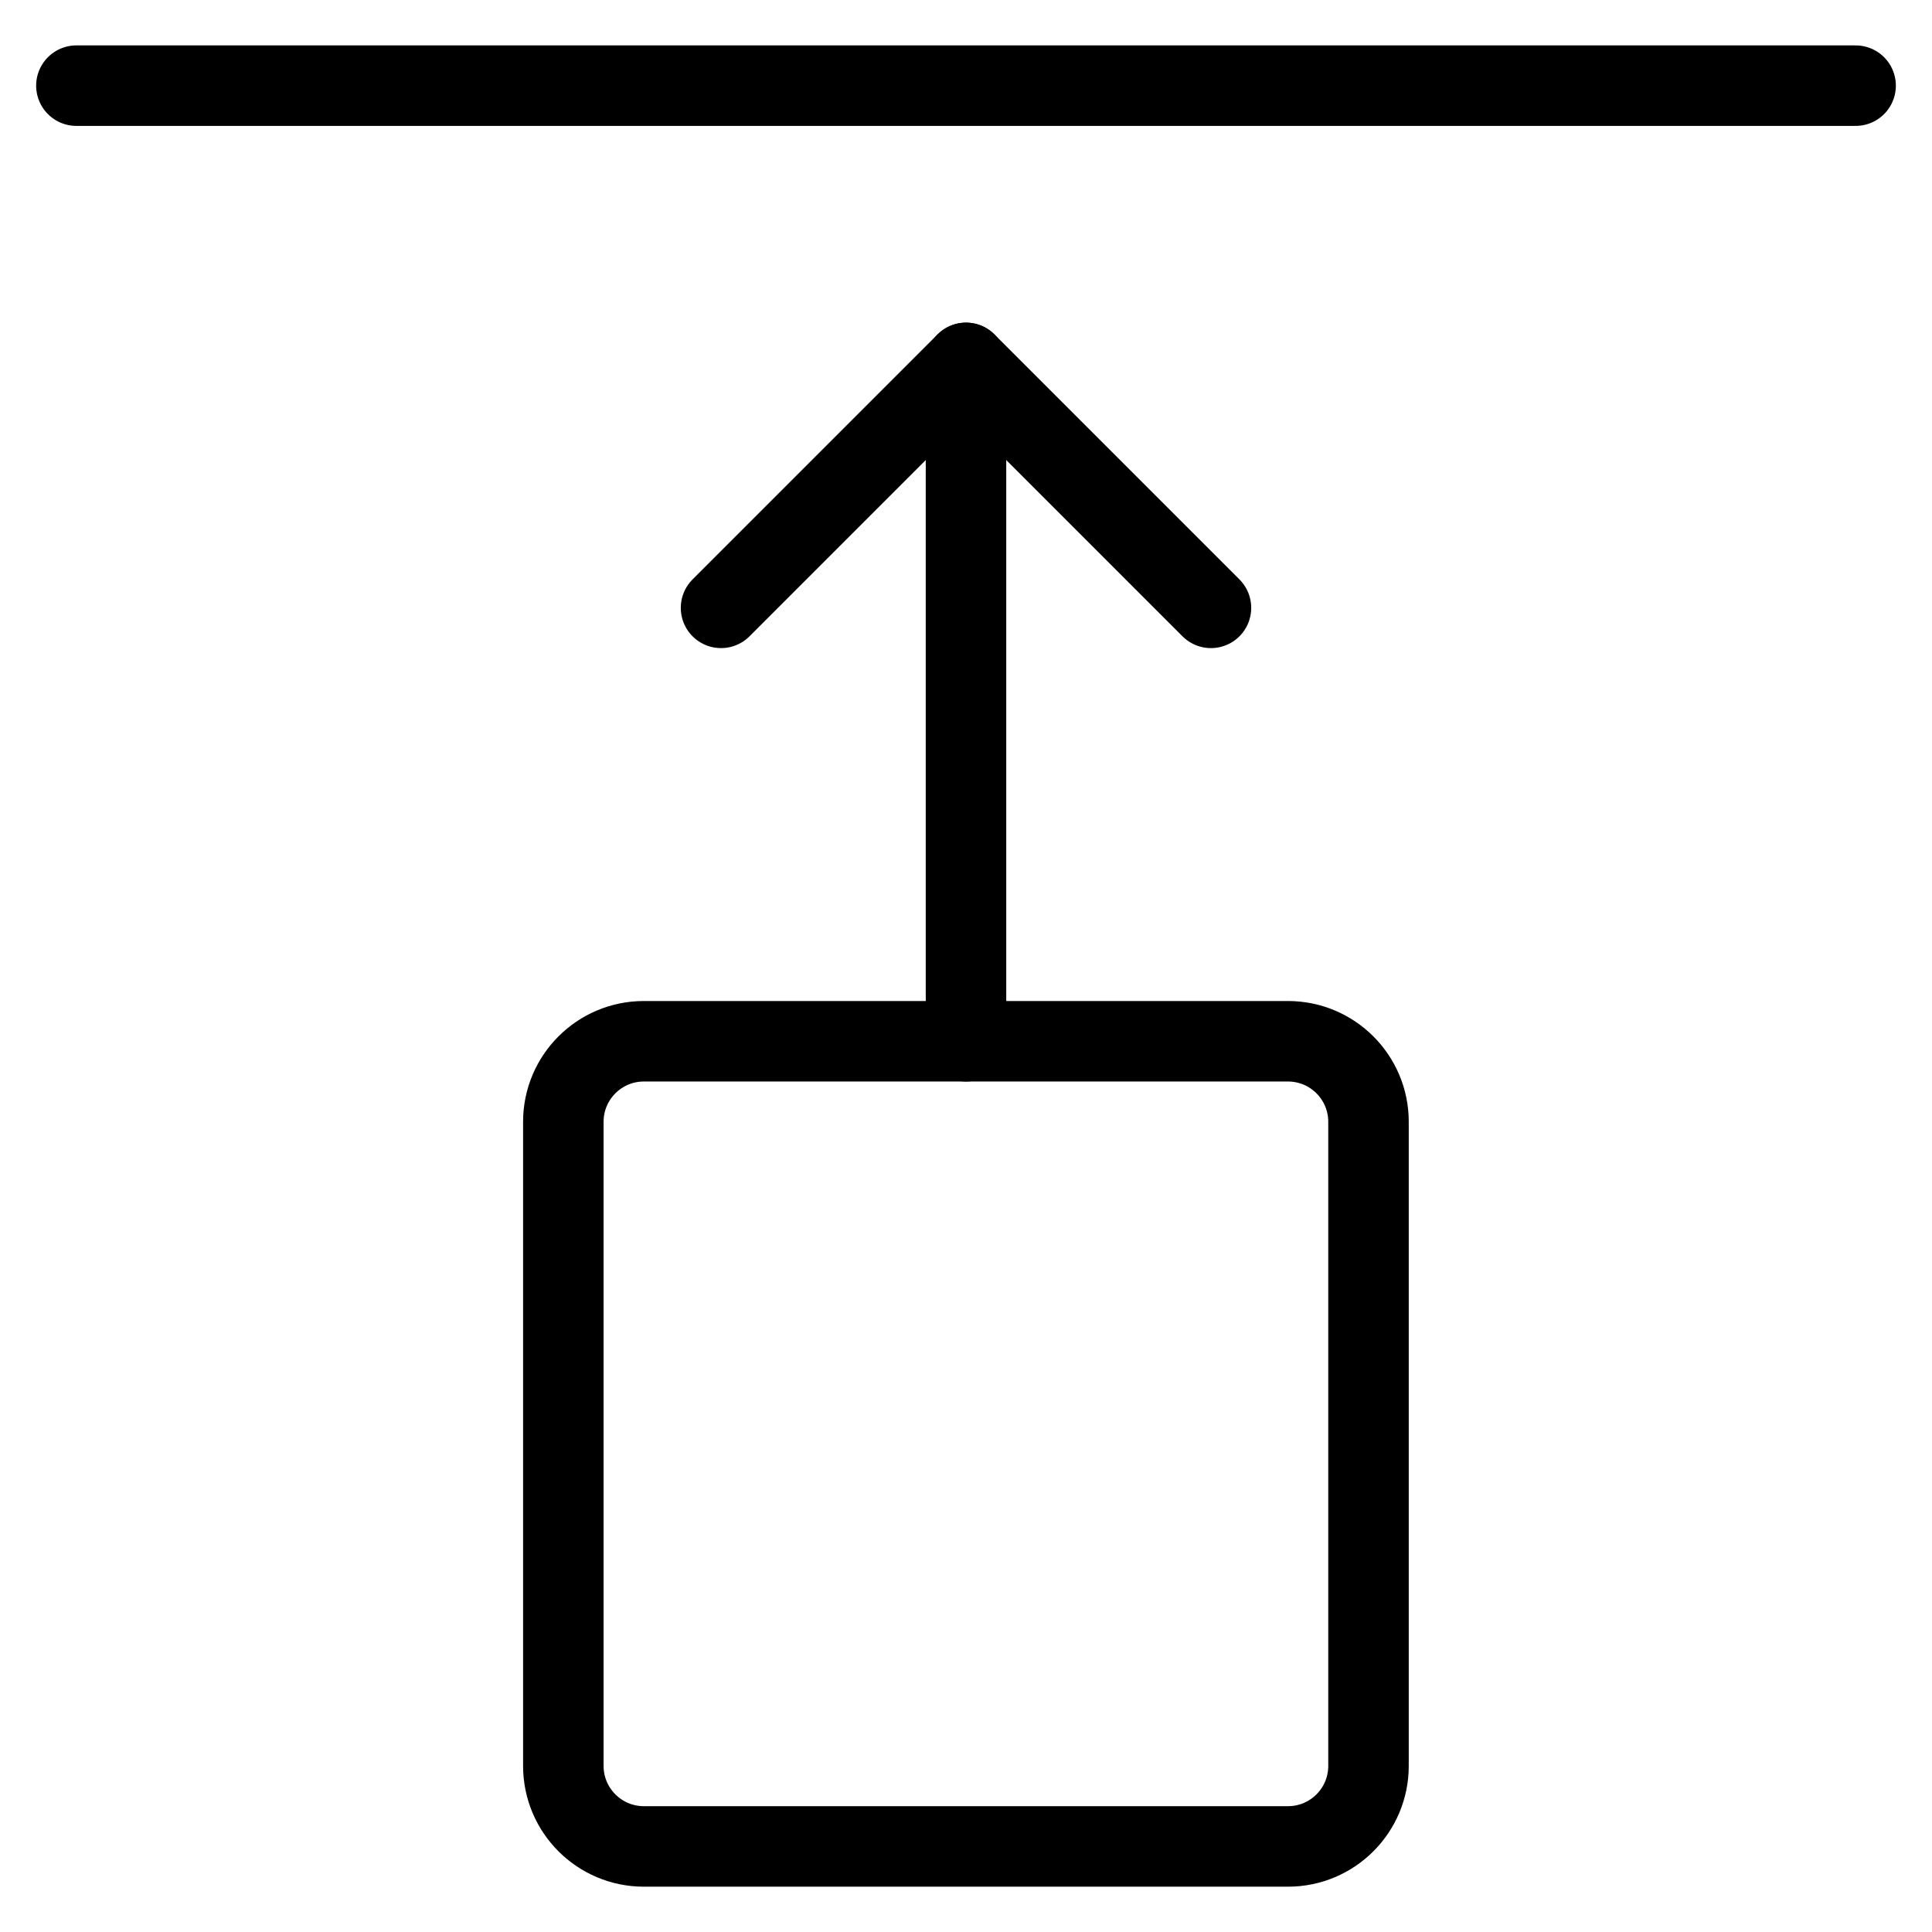
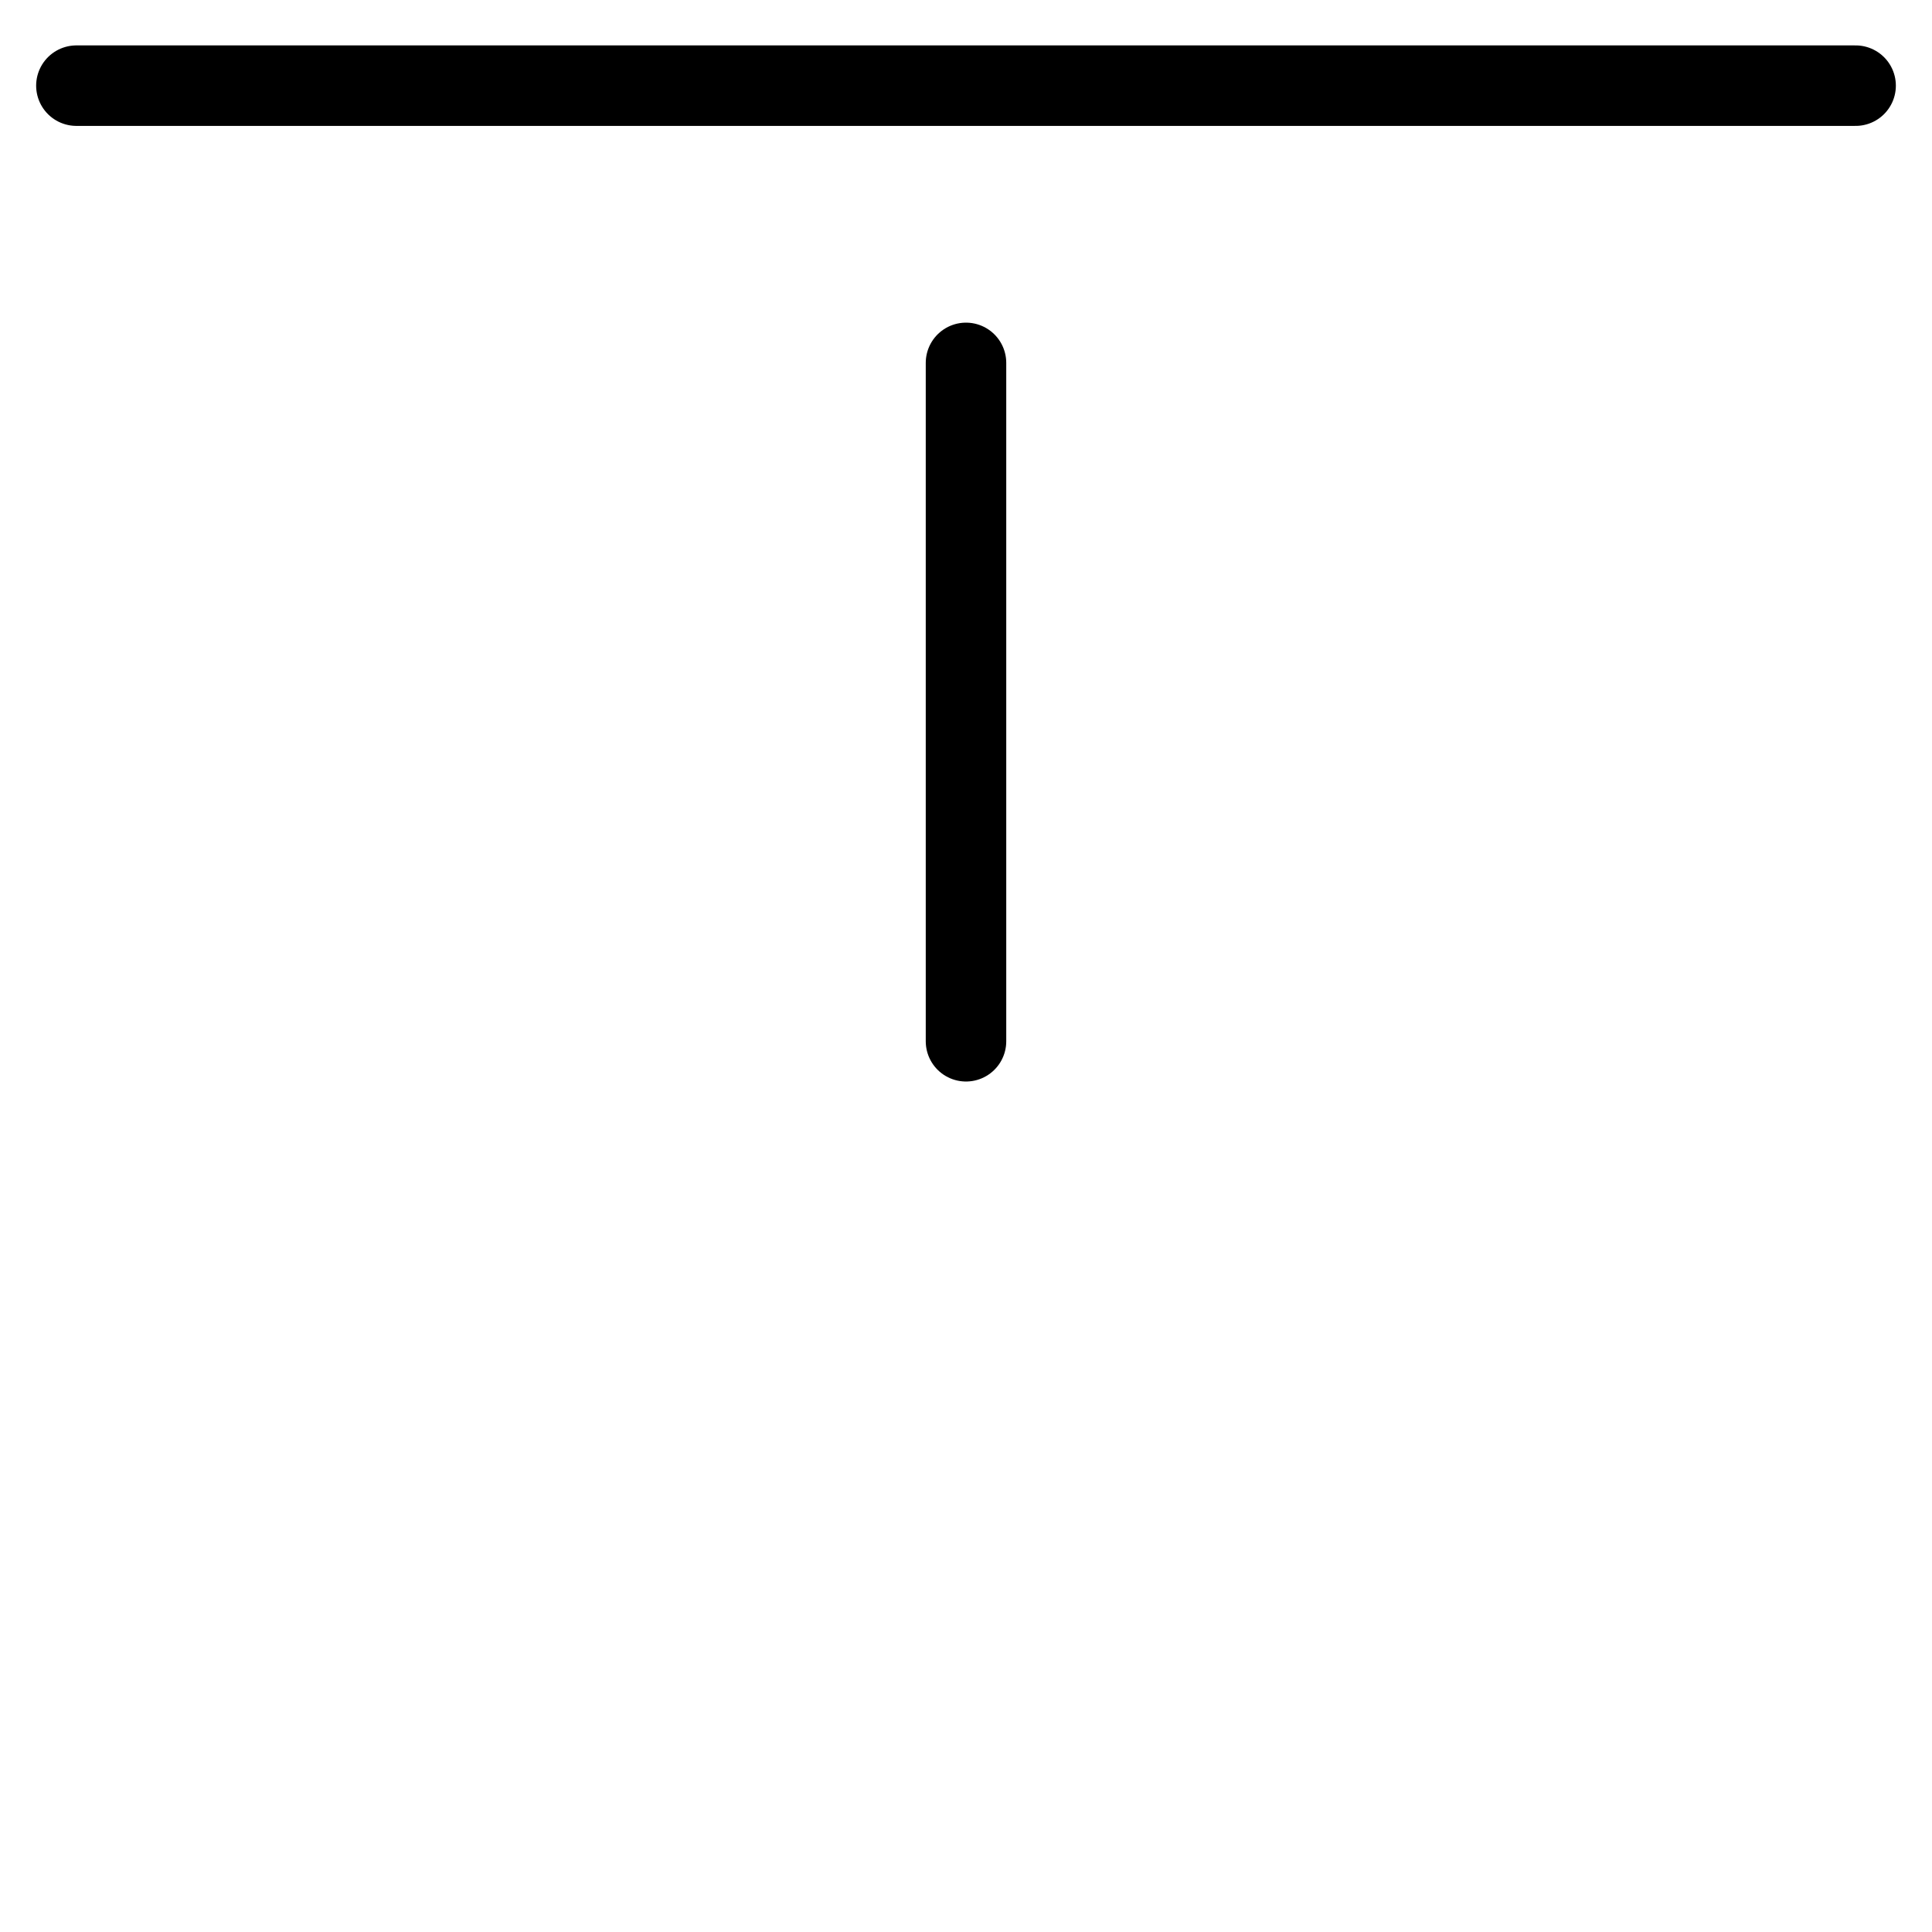
<svg xmlns="http://www.w3.org/2000/svg" fill="none" viewBox="0 0 24 24">
-   <path stroke="#000000" stroke-linecap="round" stroke-linejoin="round" d="M16 12.935c0.552 0 1 0.448 1 1l0 8.002c0 0.552 -0.448 1 -1 1l-8.002 0c-0.552 0 -1 -0.448 -1 -1l0 -8.002c0 -0.552 0.448 -1 1 -1l8.002 0Z" stroke-width="1" />
  <path stroke="#000000" stroke-linecap="round" stroke-linejoin="round" d="m0.949 1.064 22.102 0" stroke-width="1" />
  <path stroke="#000000" stroke-linecap="round" stroke-linejoin="round" d="m12 4.508 0 8.427" stroke-width="1" />
-   <path stroke="#000000" stroke-linecap="round" stroke-linejoin="round" d="m8.957 7.551 3.043 -3.043 3.043 3.043" stroke-width="1" />
</svg>